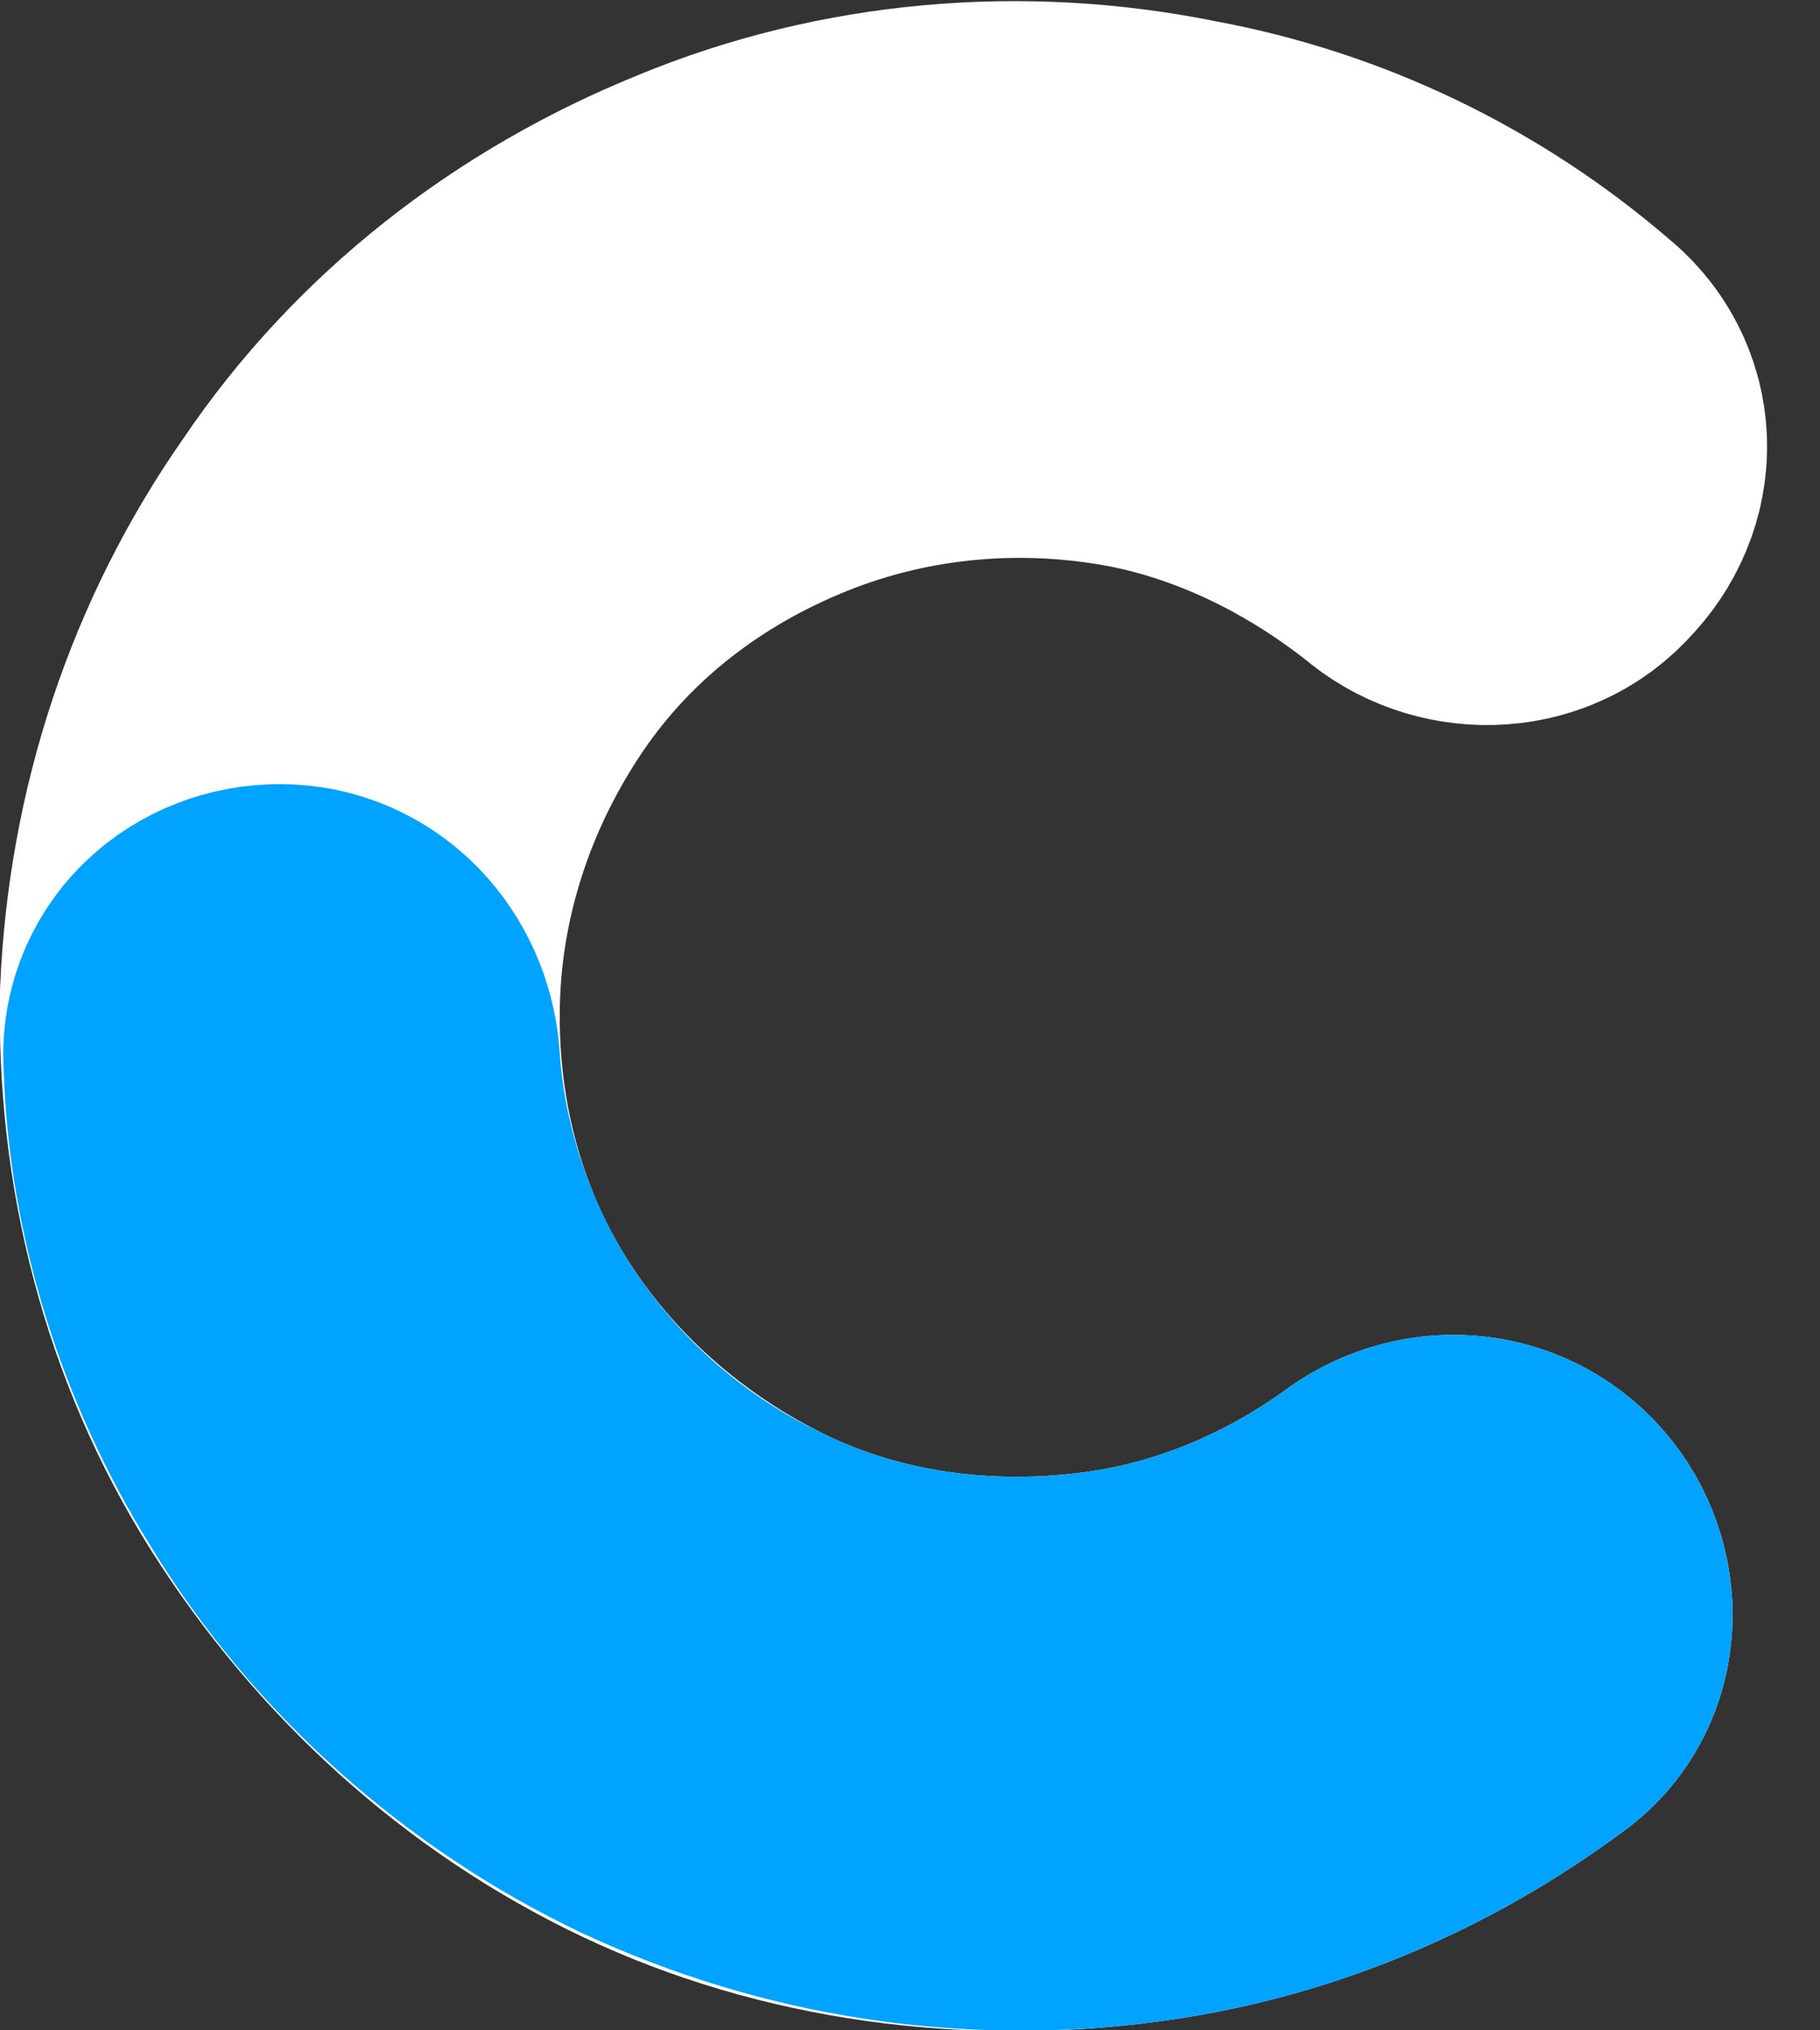
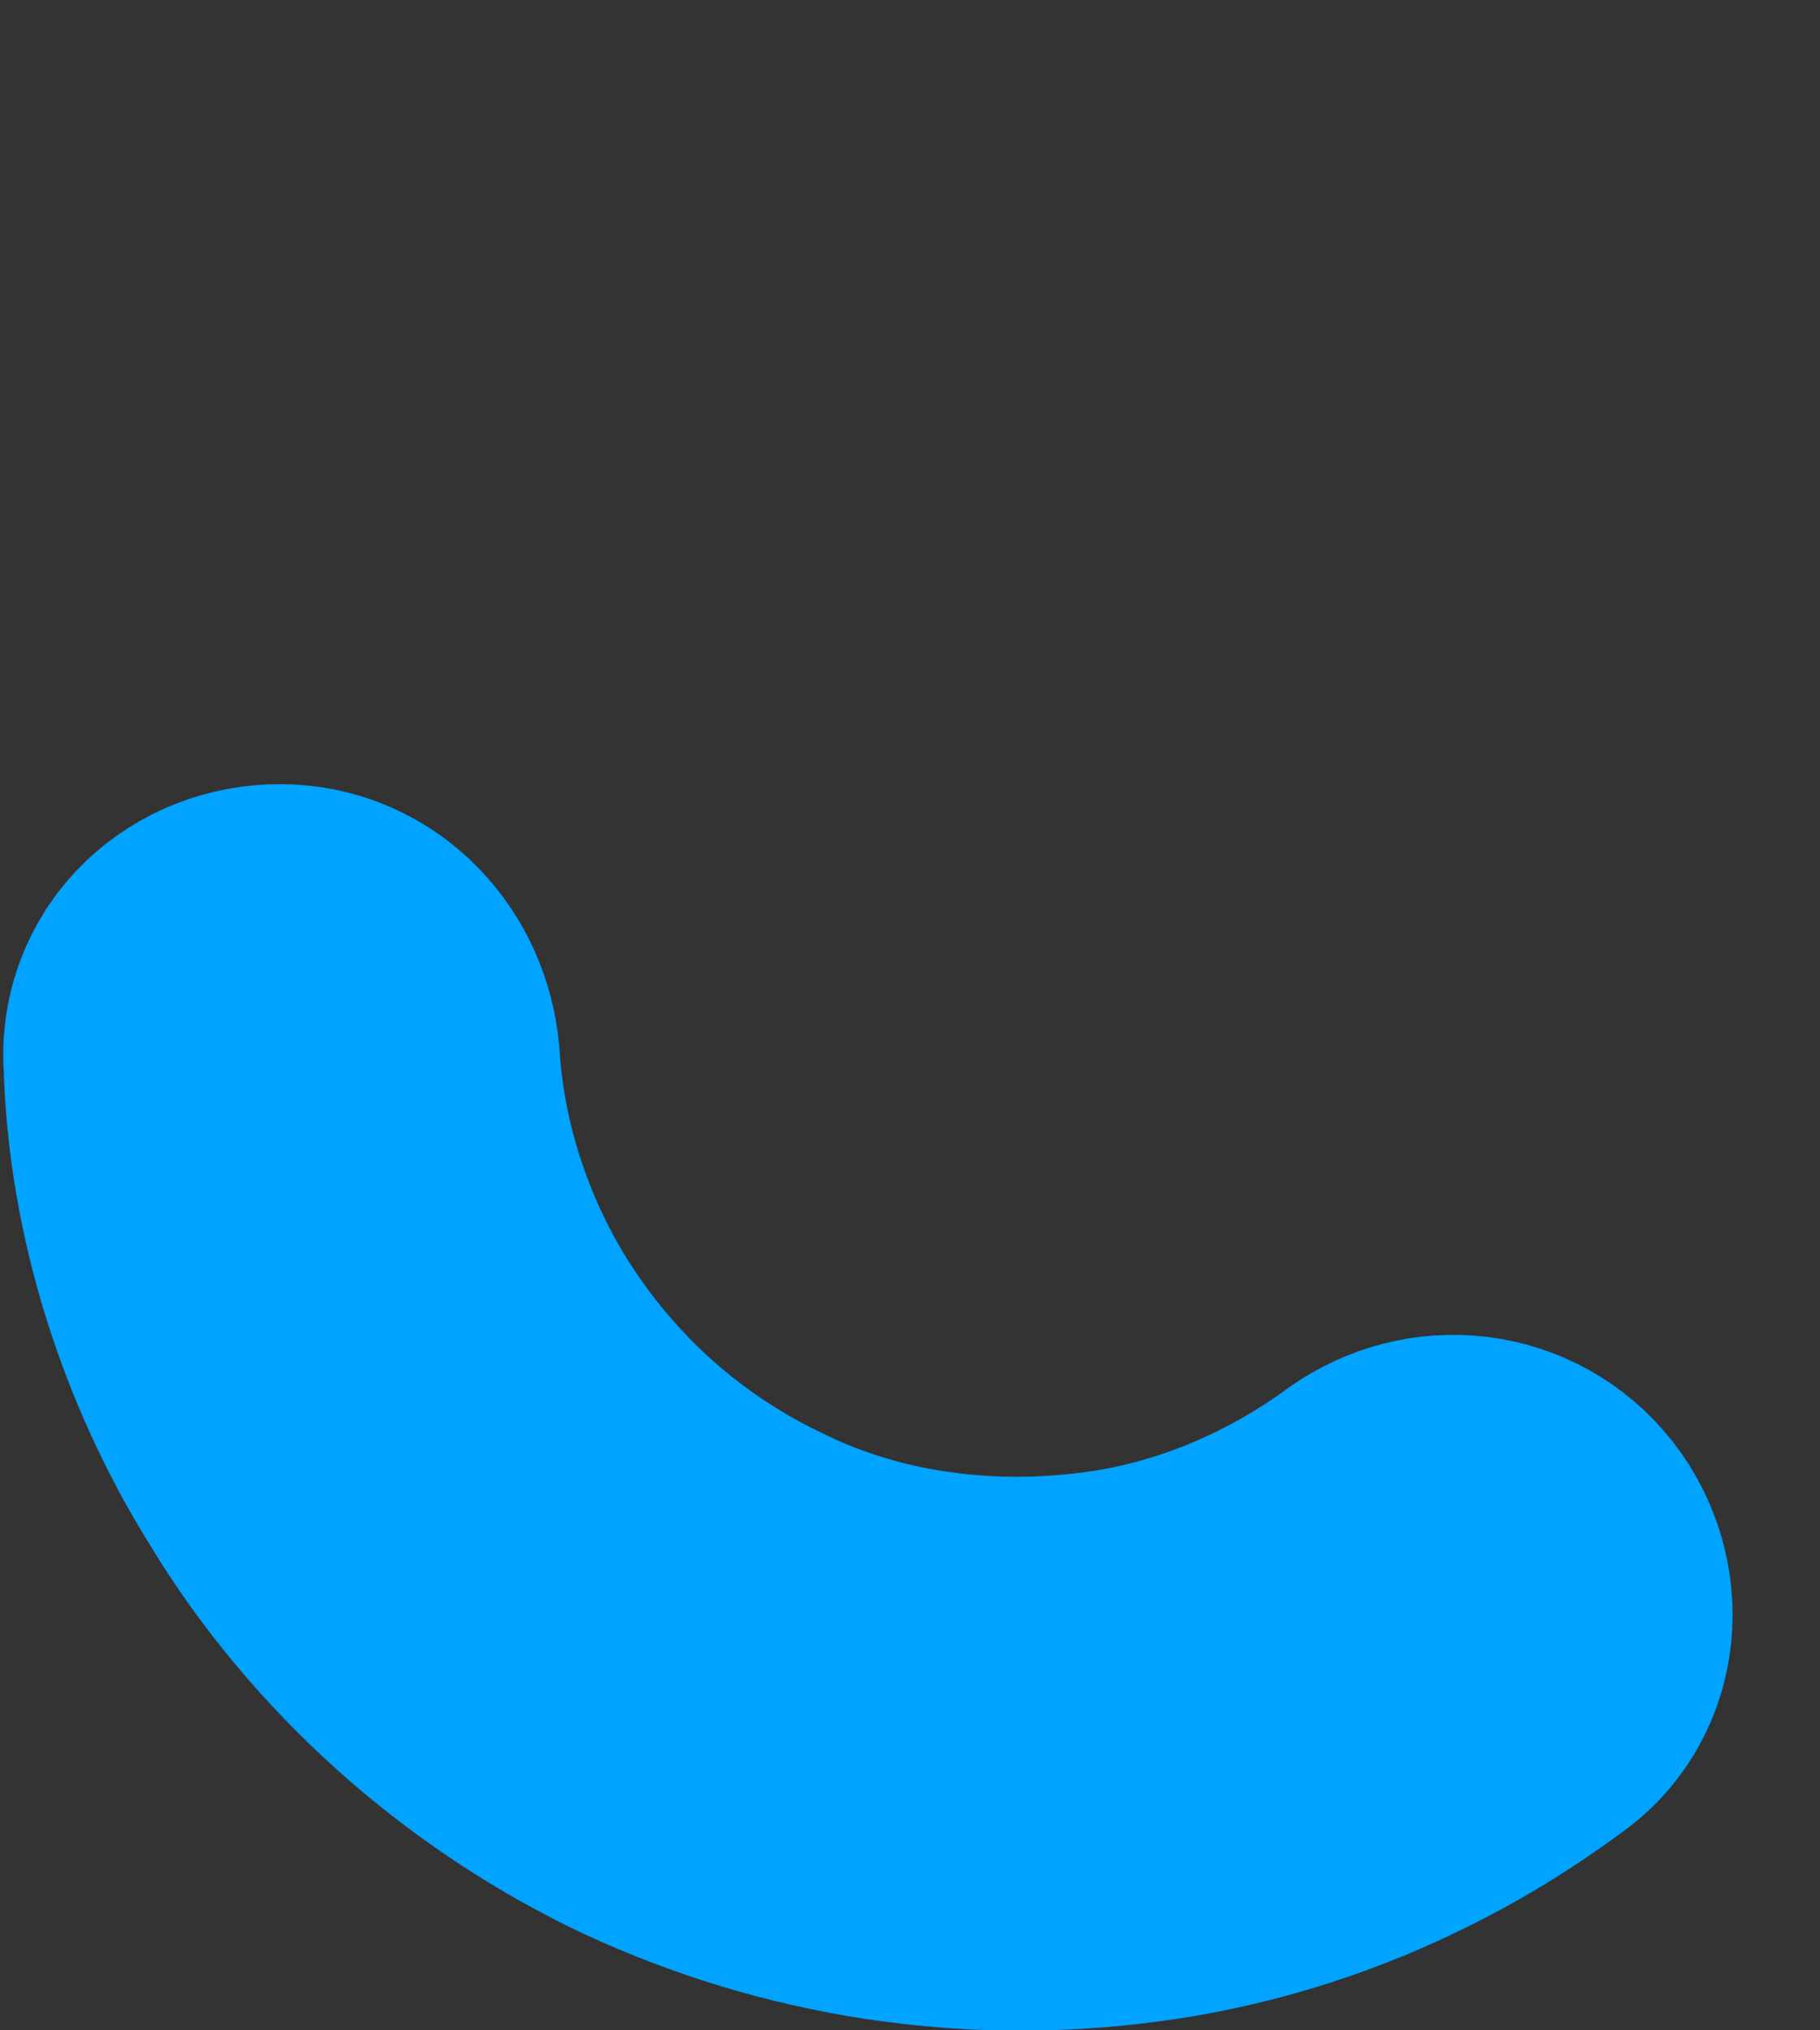
<svg xmlns="http://www.w3.org/2000/svg" version="1.1" id="Layer_1" x="0px" y="0px" viewBox="0 0 52 58" style="enable-background:new 0 0 52 58;" xml:space="preserve">
  <rect x="0" y="0" width="52" height="58" fill="#333333" stroke="none" />
  <style type="text/css">
	.st0{fill:none;stroke:#FFFFFF;stroke-width:12;}
	.st1{fill:none;stroke:#00A3FF;stroke-width:12;}
</style>
-   <path class="st0" d="M32.3,51.8c3.8-0.5,7.4-2,10.5-4.3c0.9-0.6,0.9-1.9,0.2-2.7l0,0c-0.7-0.8-1.9-0.9-2.8-0.2  c-2.5,1.8-5.4,3-8.4,3.4c-3.7,0.5-7.5,0-10.8-1.6s-6.2-4.1-8.2-7.3c-2-3.2-2.9-6.9-2.8-10.6c0.1-3.7,1.3-7.3,3.4-10.4  c2.1-3.1,5.1-5.4,8.6-6.8c3.5-1.4,7.3-1.7,10.9-1c3,0.6,5.8,2,8.2,3.9c0.8,0.7,2.1,0.7,2.8-0.1l0,0c0.8-0.8,0.8-2-0.1-2.7  c-2.9-2.5-6.4-4.2-10.2-4.9c-4.4-0.9-9-0.5-13.1,1.2c-4.2,1.7-7.8,4.5-10.3,8.2c-2.6,3.7-4,8-4.2,12.5c-0.1,4.5,1,8.9,3.4,12.7  c2.4,3.8,5.8,6.9,9.8,8.8S27.8,52.4,32.3,51.8z" />
-   <path class="st1" d="M32.3,51.8c3.8-0.5,7.4-2,10.5-4.3c0.9-0.6,0.9-1.9,0.2-2.7l0,0c-0.7-0.8-1.9-0.9-2.8-0.2  c-2.5,1.8-5.4,3-8.4,3.4c-3.7,0.5-7.5,0-10.8-1.6c-3.4-1.6-6.2-4.1-8.2-7.3c-1.6-2.6-2.6-5.6-2.8-8.7c-0.1-1.1-0.9-2-2-2l0,0  c-1.1,0-2,0.8-1.9,1.9C6.2,34,7.4,37.8,9.4,41c2.3,3.8,5.8,6.9,9.8,8.8C23.3,51.7,27.8,52.4,32.3,51.8z" />
+   <path class="st1" d="M32.3,51.8c3.8-0.5,7.4-2,10.5-4.3c0.9-0.6,0.9-1.9,0.2-2.7c-0.7-0.8-1.9-0.9-2.8-0.2  c-2.5,1.8-5.4,3-8.4,3.4c-3.7,0.5-7.5,0-10.8-1.6c-3.4-1.6-6.2-4.1-8.2-7.3c-1.6-2.6-2.6-5.6-2.8-8.7c-0.1-1.1-0.9-2-2-2l0,0  c-1.1,0-2,0.8-1.9,1.9C6.2,34,7.4,37.8,9.4,41c2.3,3.8,5.8,6.9,9.8,8.8C23.3,51.7,27.8,52.4,32.3,51.8z" />
</svg>